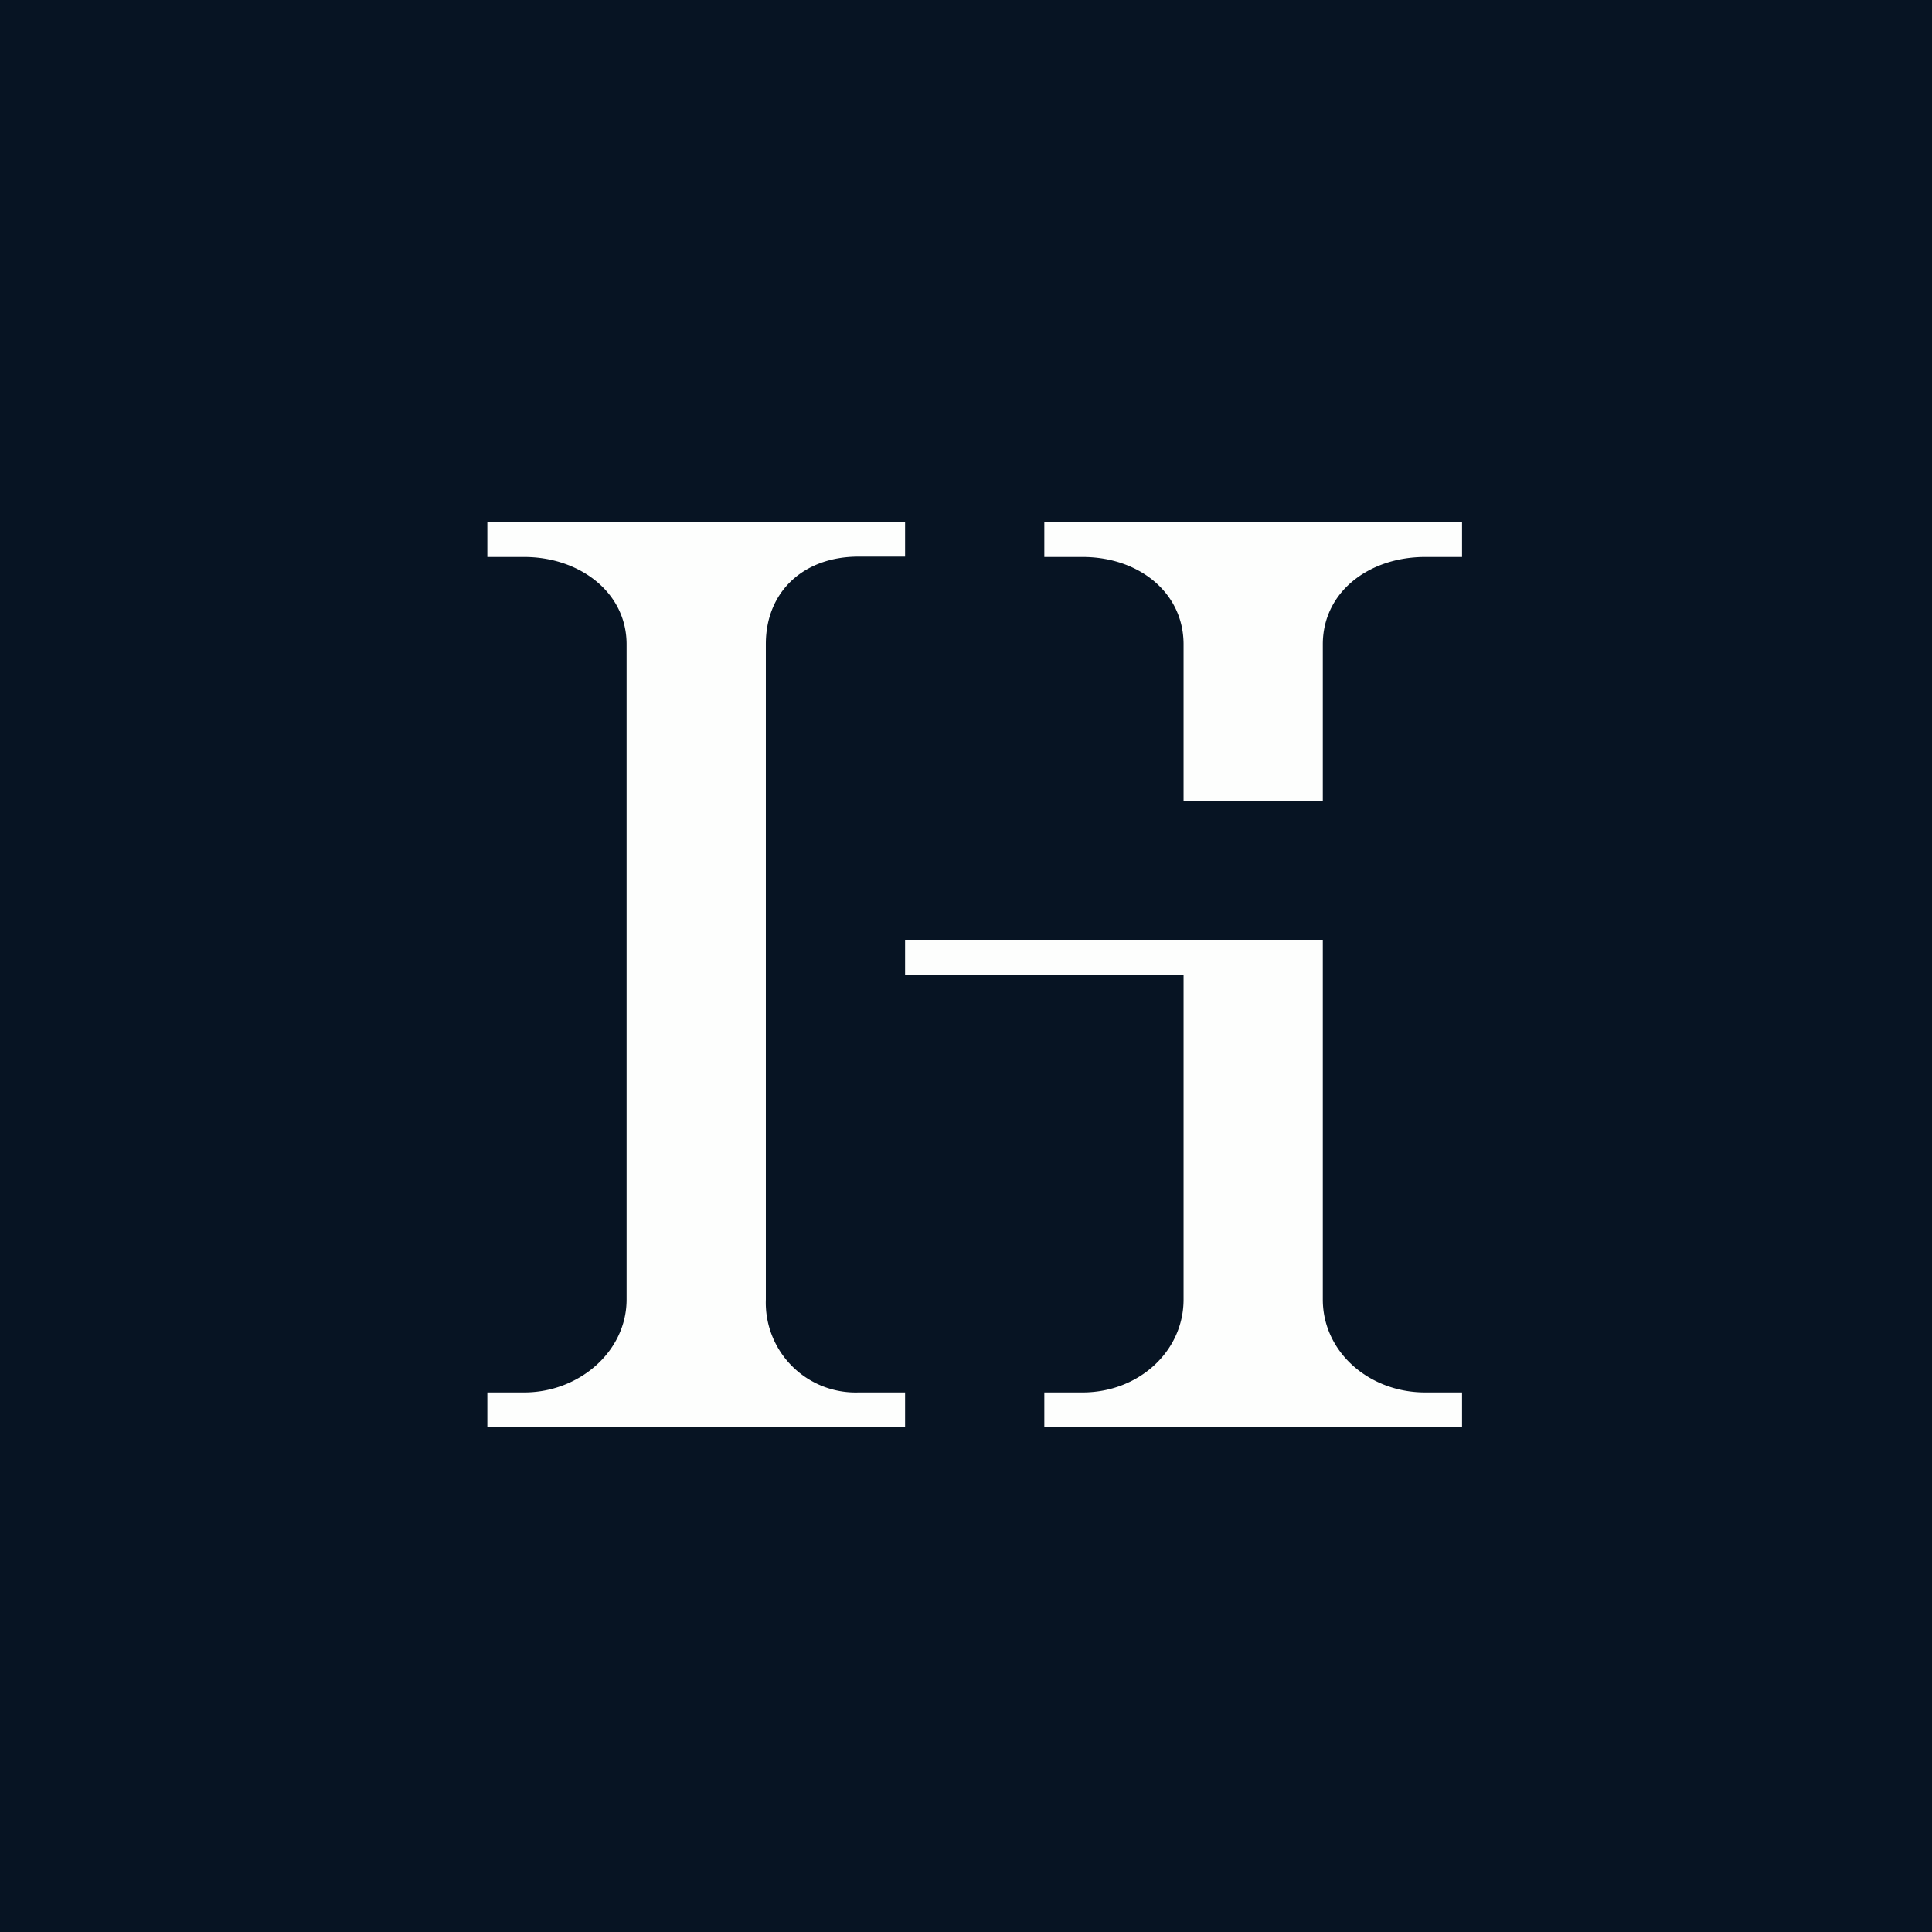
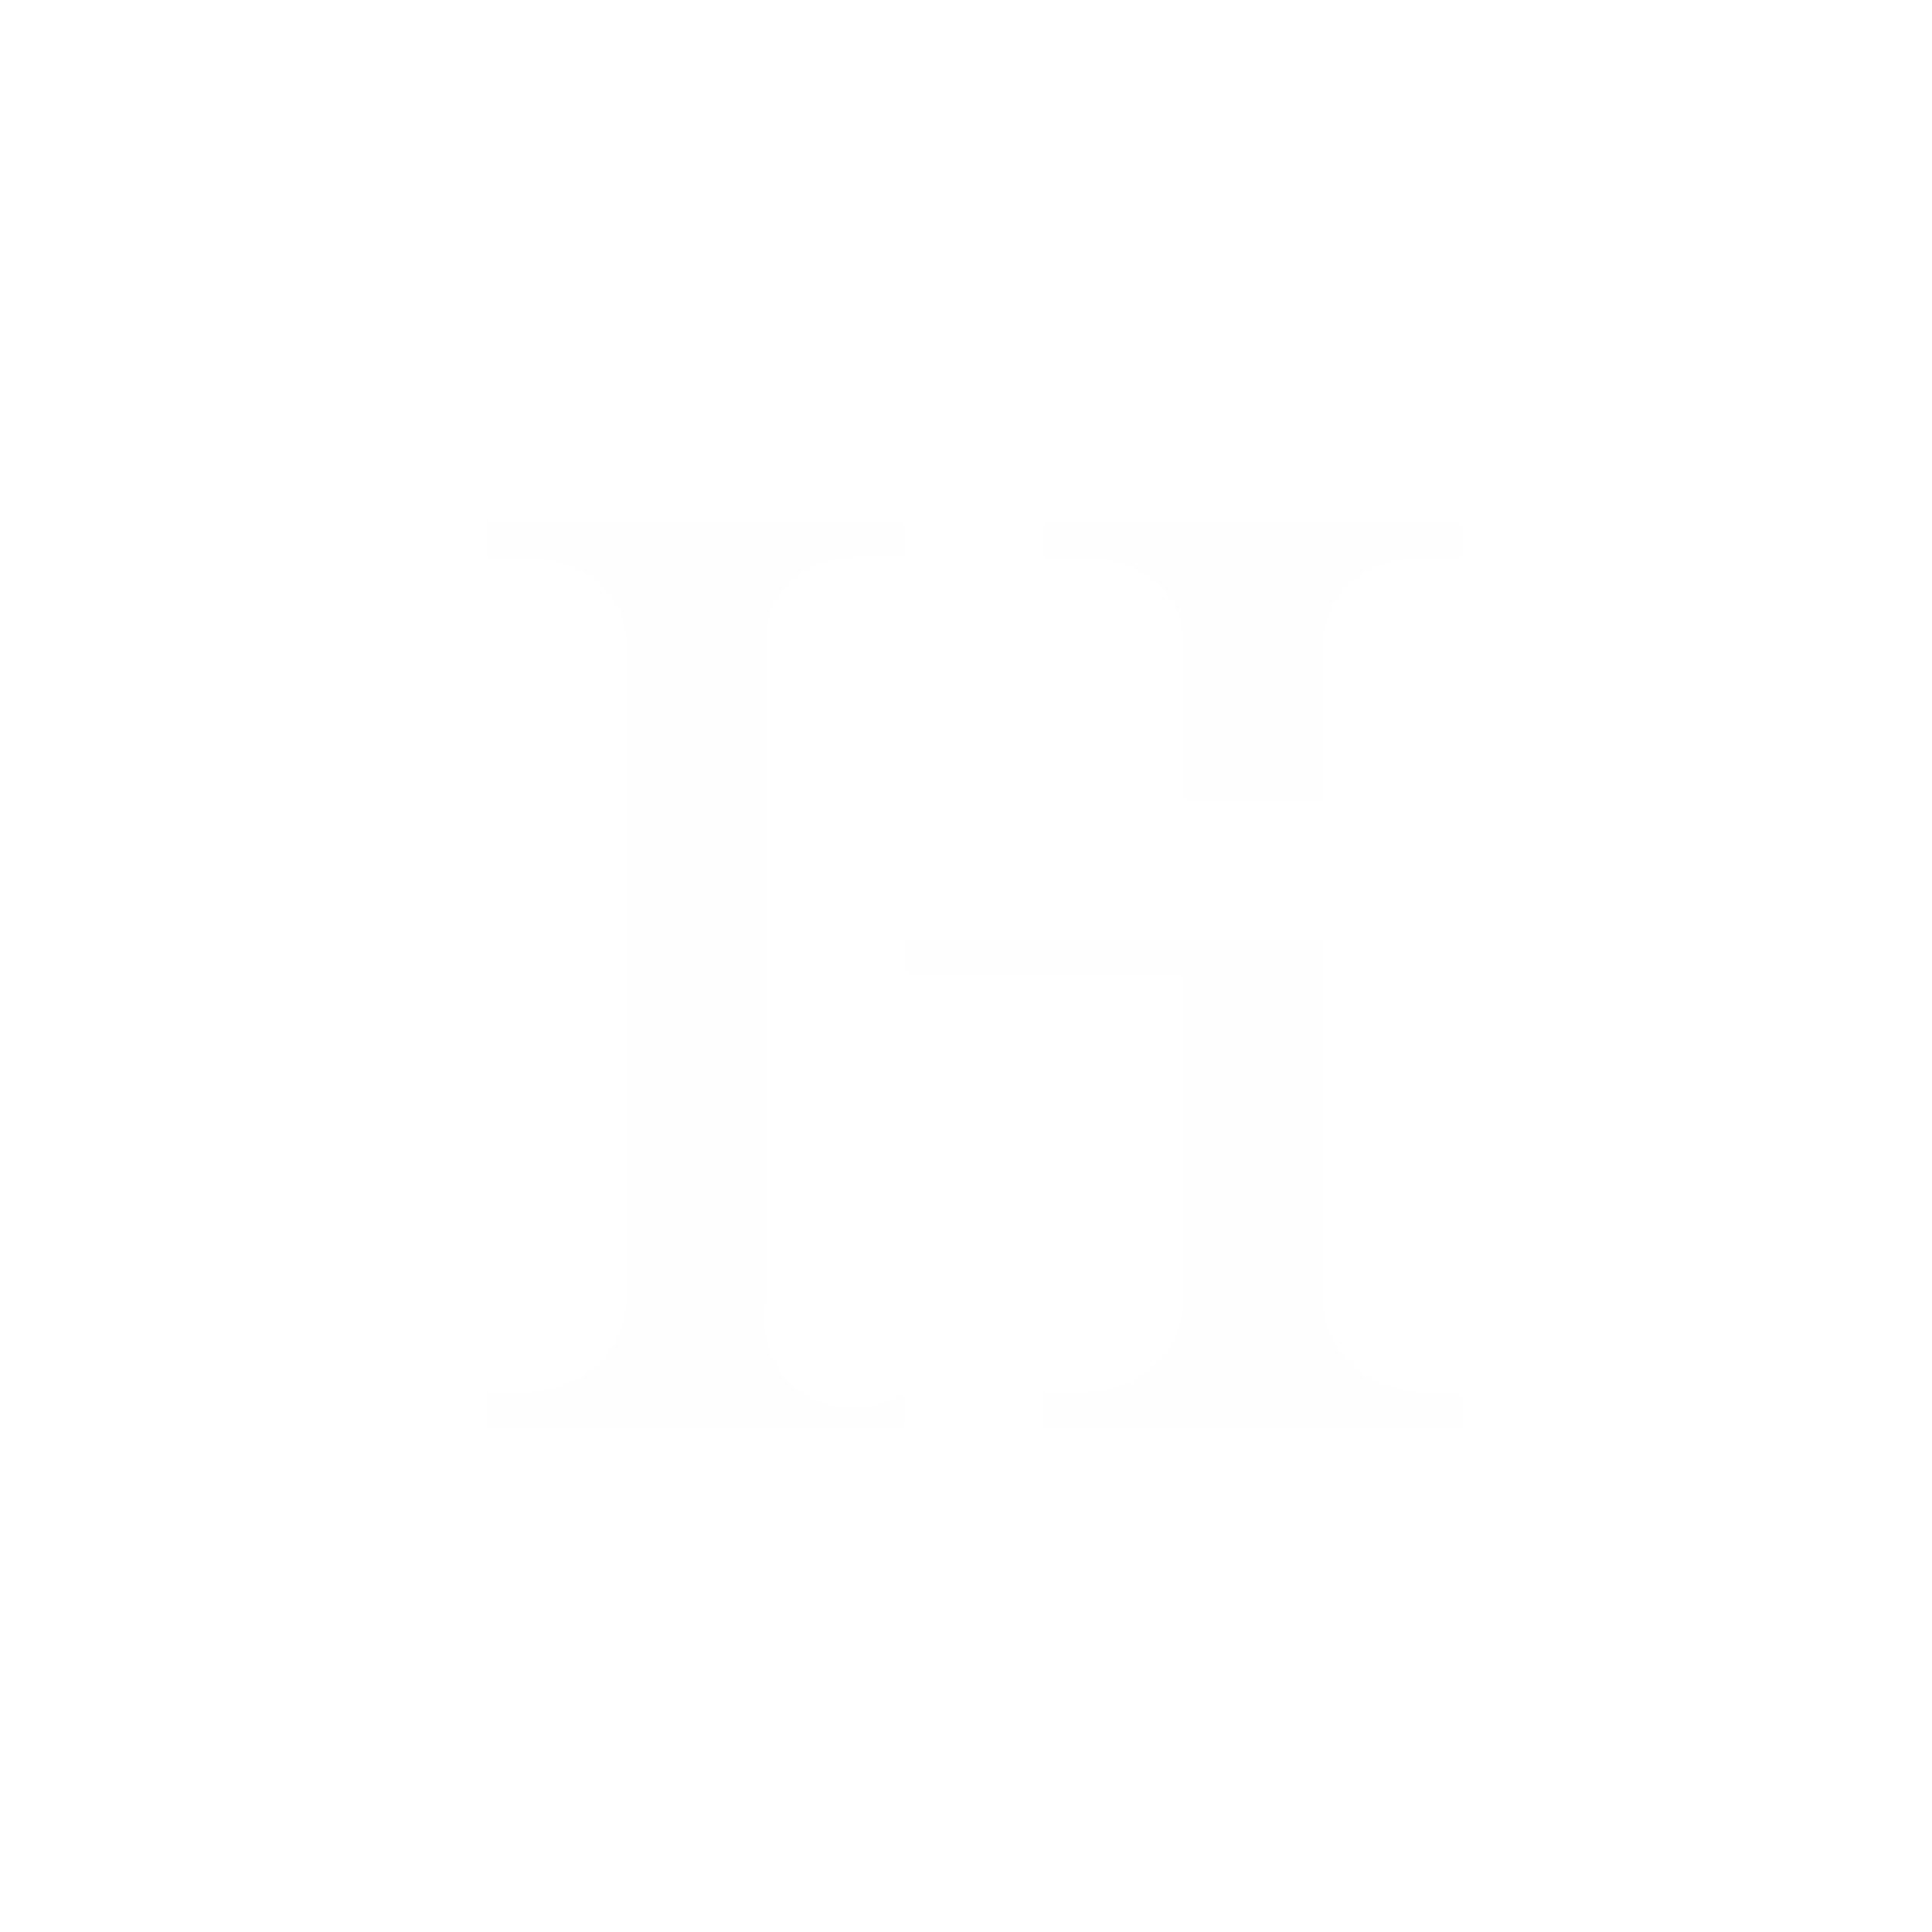
<svg xmlns="http://www.w3.org/2000/svg" viewBox="0 0 55.5 55.5">
-   <path d="M 0,0 H 55.5 V 55.5 H 0 Z" fill="rgb(7, 20, 35)" />
-   <path d="M 25.99,14.985 H 14 V 16 H 15.06 C 16.63,16 18,17 18,18.51 V 37.33 C 18,38.83 16.63,40 15.06,40 H 14 V 41 H 26 V 40 H 24.66 A 2.58,2.58 0 0,1 22,37.33 V 18.5 C 22,17 23.08,15.99 24.66,15.99 H 26 V 14.99 Z M 30,15 H 42 V 16 H 40.94 C 39.33,16 38,17 38,18.51 V 23 H 34 V 18.51 C 34,17.01 32.7,16 31.1,16 H 30 V 15 Z M 34,28 V 37.33 C 34,38.83 32.7,40 31.1,40 H 30 V 41 H 42 V 40 H 40.94 C 39.33,40 38,38.84 38,37.33 V 27 H 26 V 28 H 34 Z" fill="rgb(253, 254, 253)" />
+   <path d="M 25.99,14.985 H 14 V 16 H 15.06 C 16.63,16 18,17 18,18.51 V 37.33 C 18,38.83 16.63,40 15.06,40 H 14 V 41 H 26 V 40 A 2.58,2.58 0 0,1 22,37.33 V 18.5 C 22,17 23.08,15.99 24.66,15.99 H 26 V 14.99 Z M 30,15 H 42 V 16 H 40.94 C 39.33,16 38,17 38,18.51 V 23 H 34 V 18.51 C 34,17.01 32.7,16 31.1,16 H 30 V 15 Z M 34,28 V 37.33 C 34,38.83 32.7,40 31.1,40 H 30 V 41 H 42 V 40 H 40.94 C 39.33,40 38,38.84 38,37.33 V 27 H 26 V 28 H 34 Z" fill="rgb(253, 254, 253)" />
</svg>